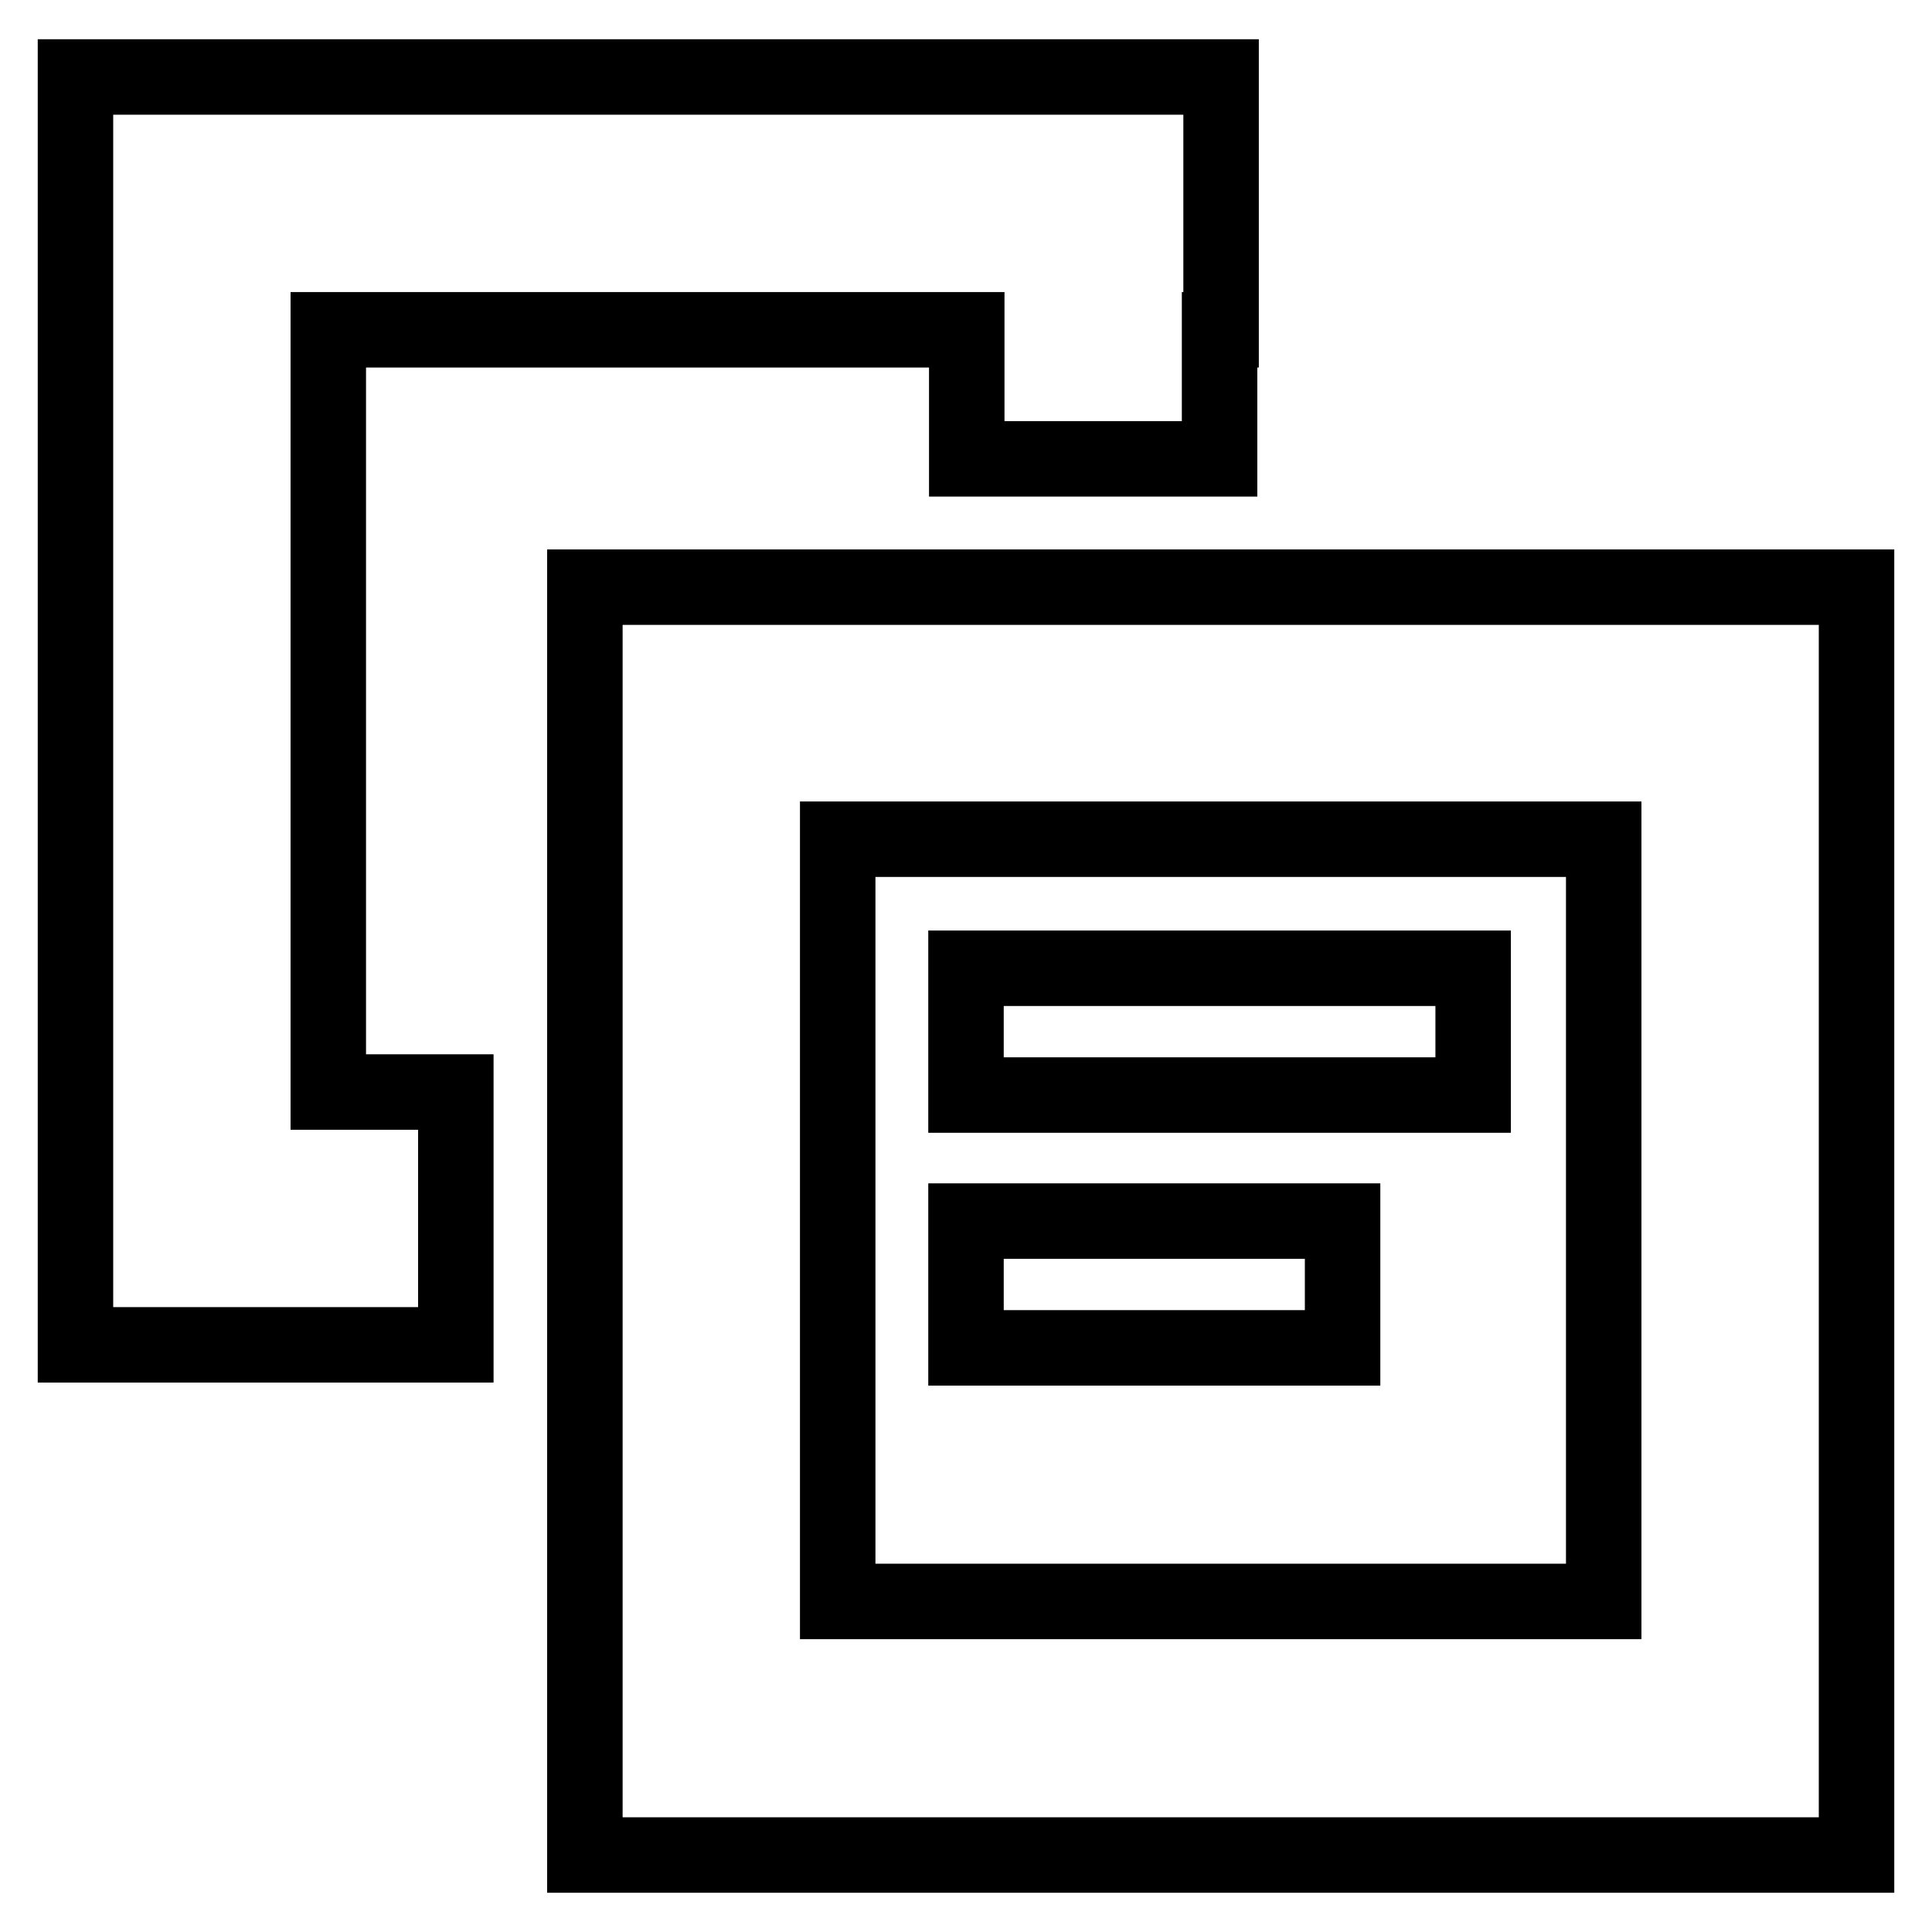
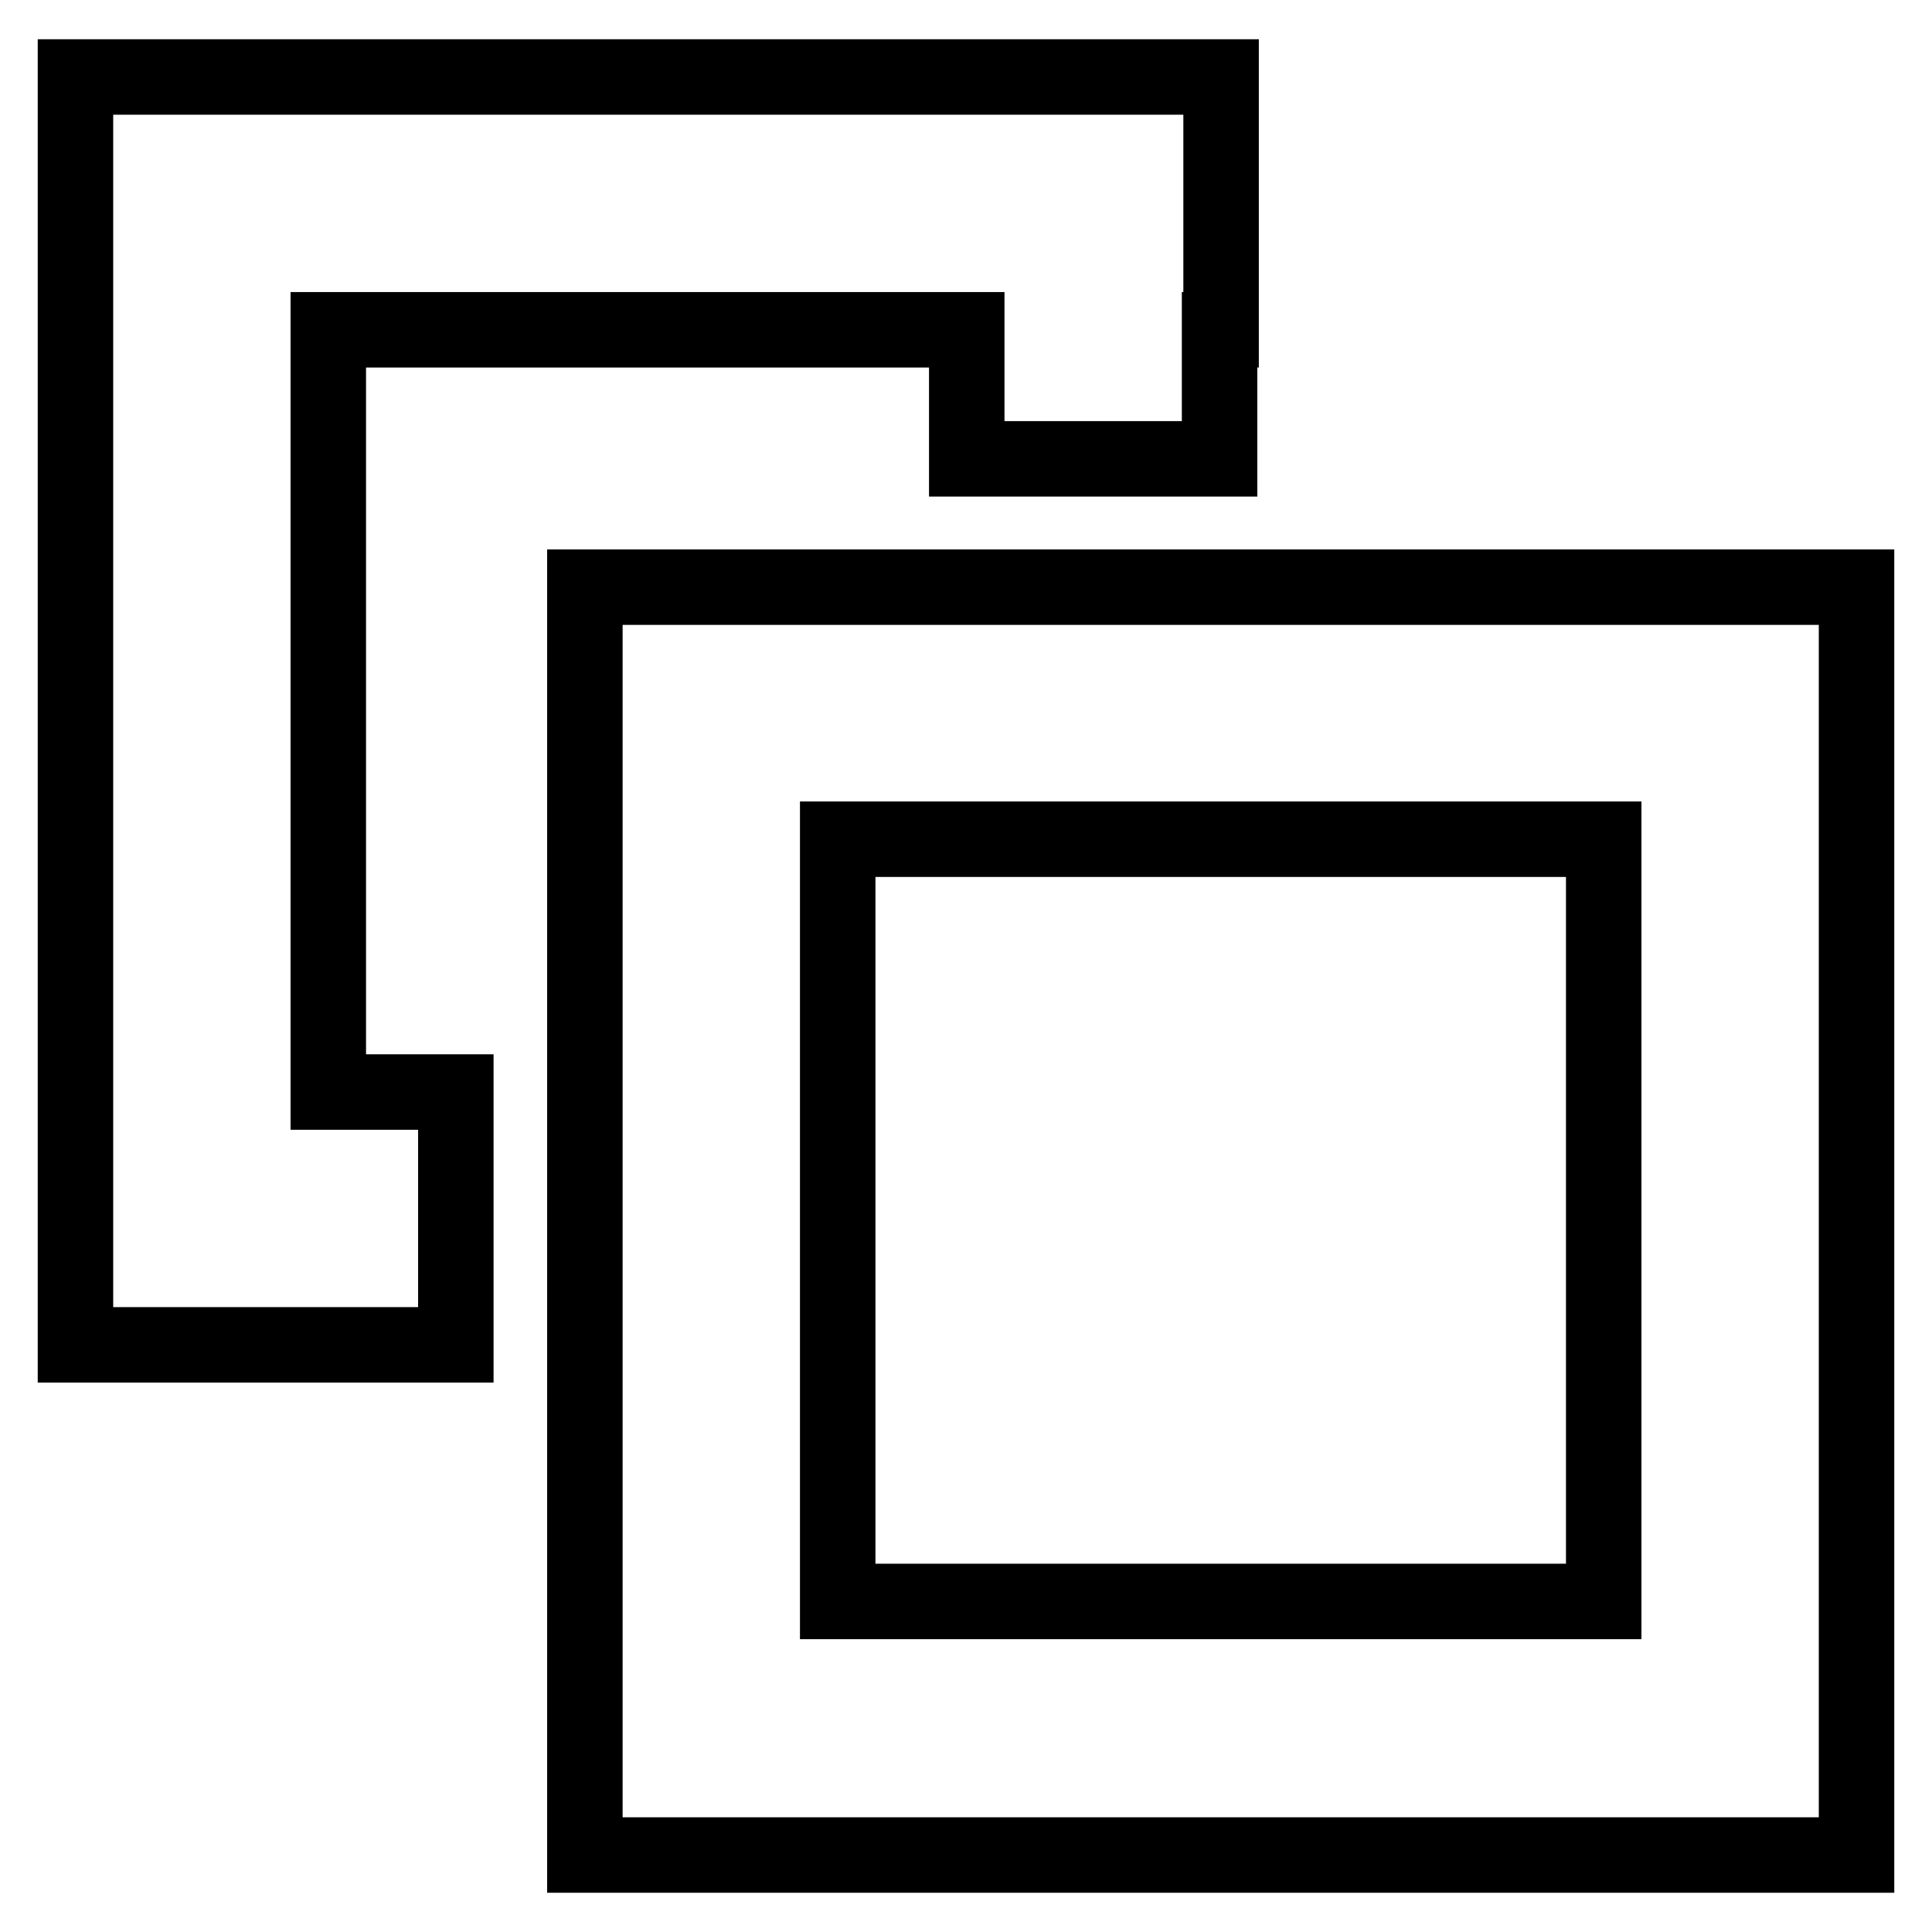
<svg xmlns="http://www.w3.org/2000/svg" version="1.1" x="0px" y="0px" viewBox="0 0 256 256" enable-background="new 0 0 256 256" xml:space="preserve">
  <g>
    <path stroke-width="10" fill-opacity="0" stroke="#000000" d="M43.5,43.7h84.6v17.1h33.5V43.7h0.2V10.2H10v168h50.4v-33.5H43.5V43.7z" />
    <path stroke-width="10" fill-opacity="0" stroke="#000000" d="M246,77.8H77.5v168h135l0,0H246V111.3h0V77.8L246,77.8z M212.5,212.2H111v-101h101.5V212.2z" />
-     <path stroke-width="10" fill-opacity="0" stroke="#000000" d="M128,128.3h67.2v16.8H128V128.3z M128,161.8h49.9v16.8H128V161.8z" />
  </g>
</svg>